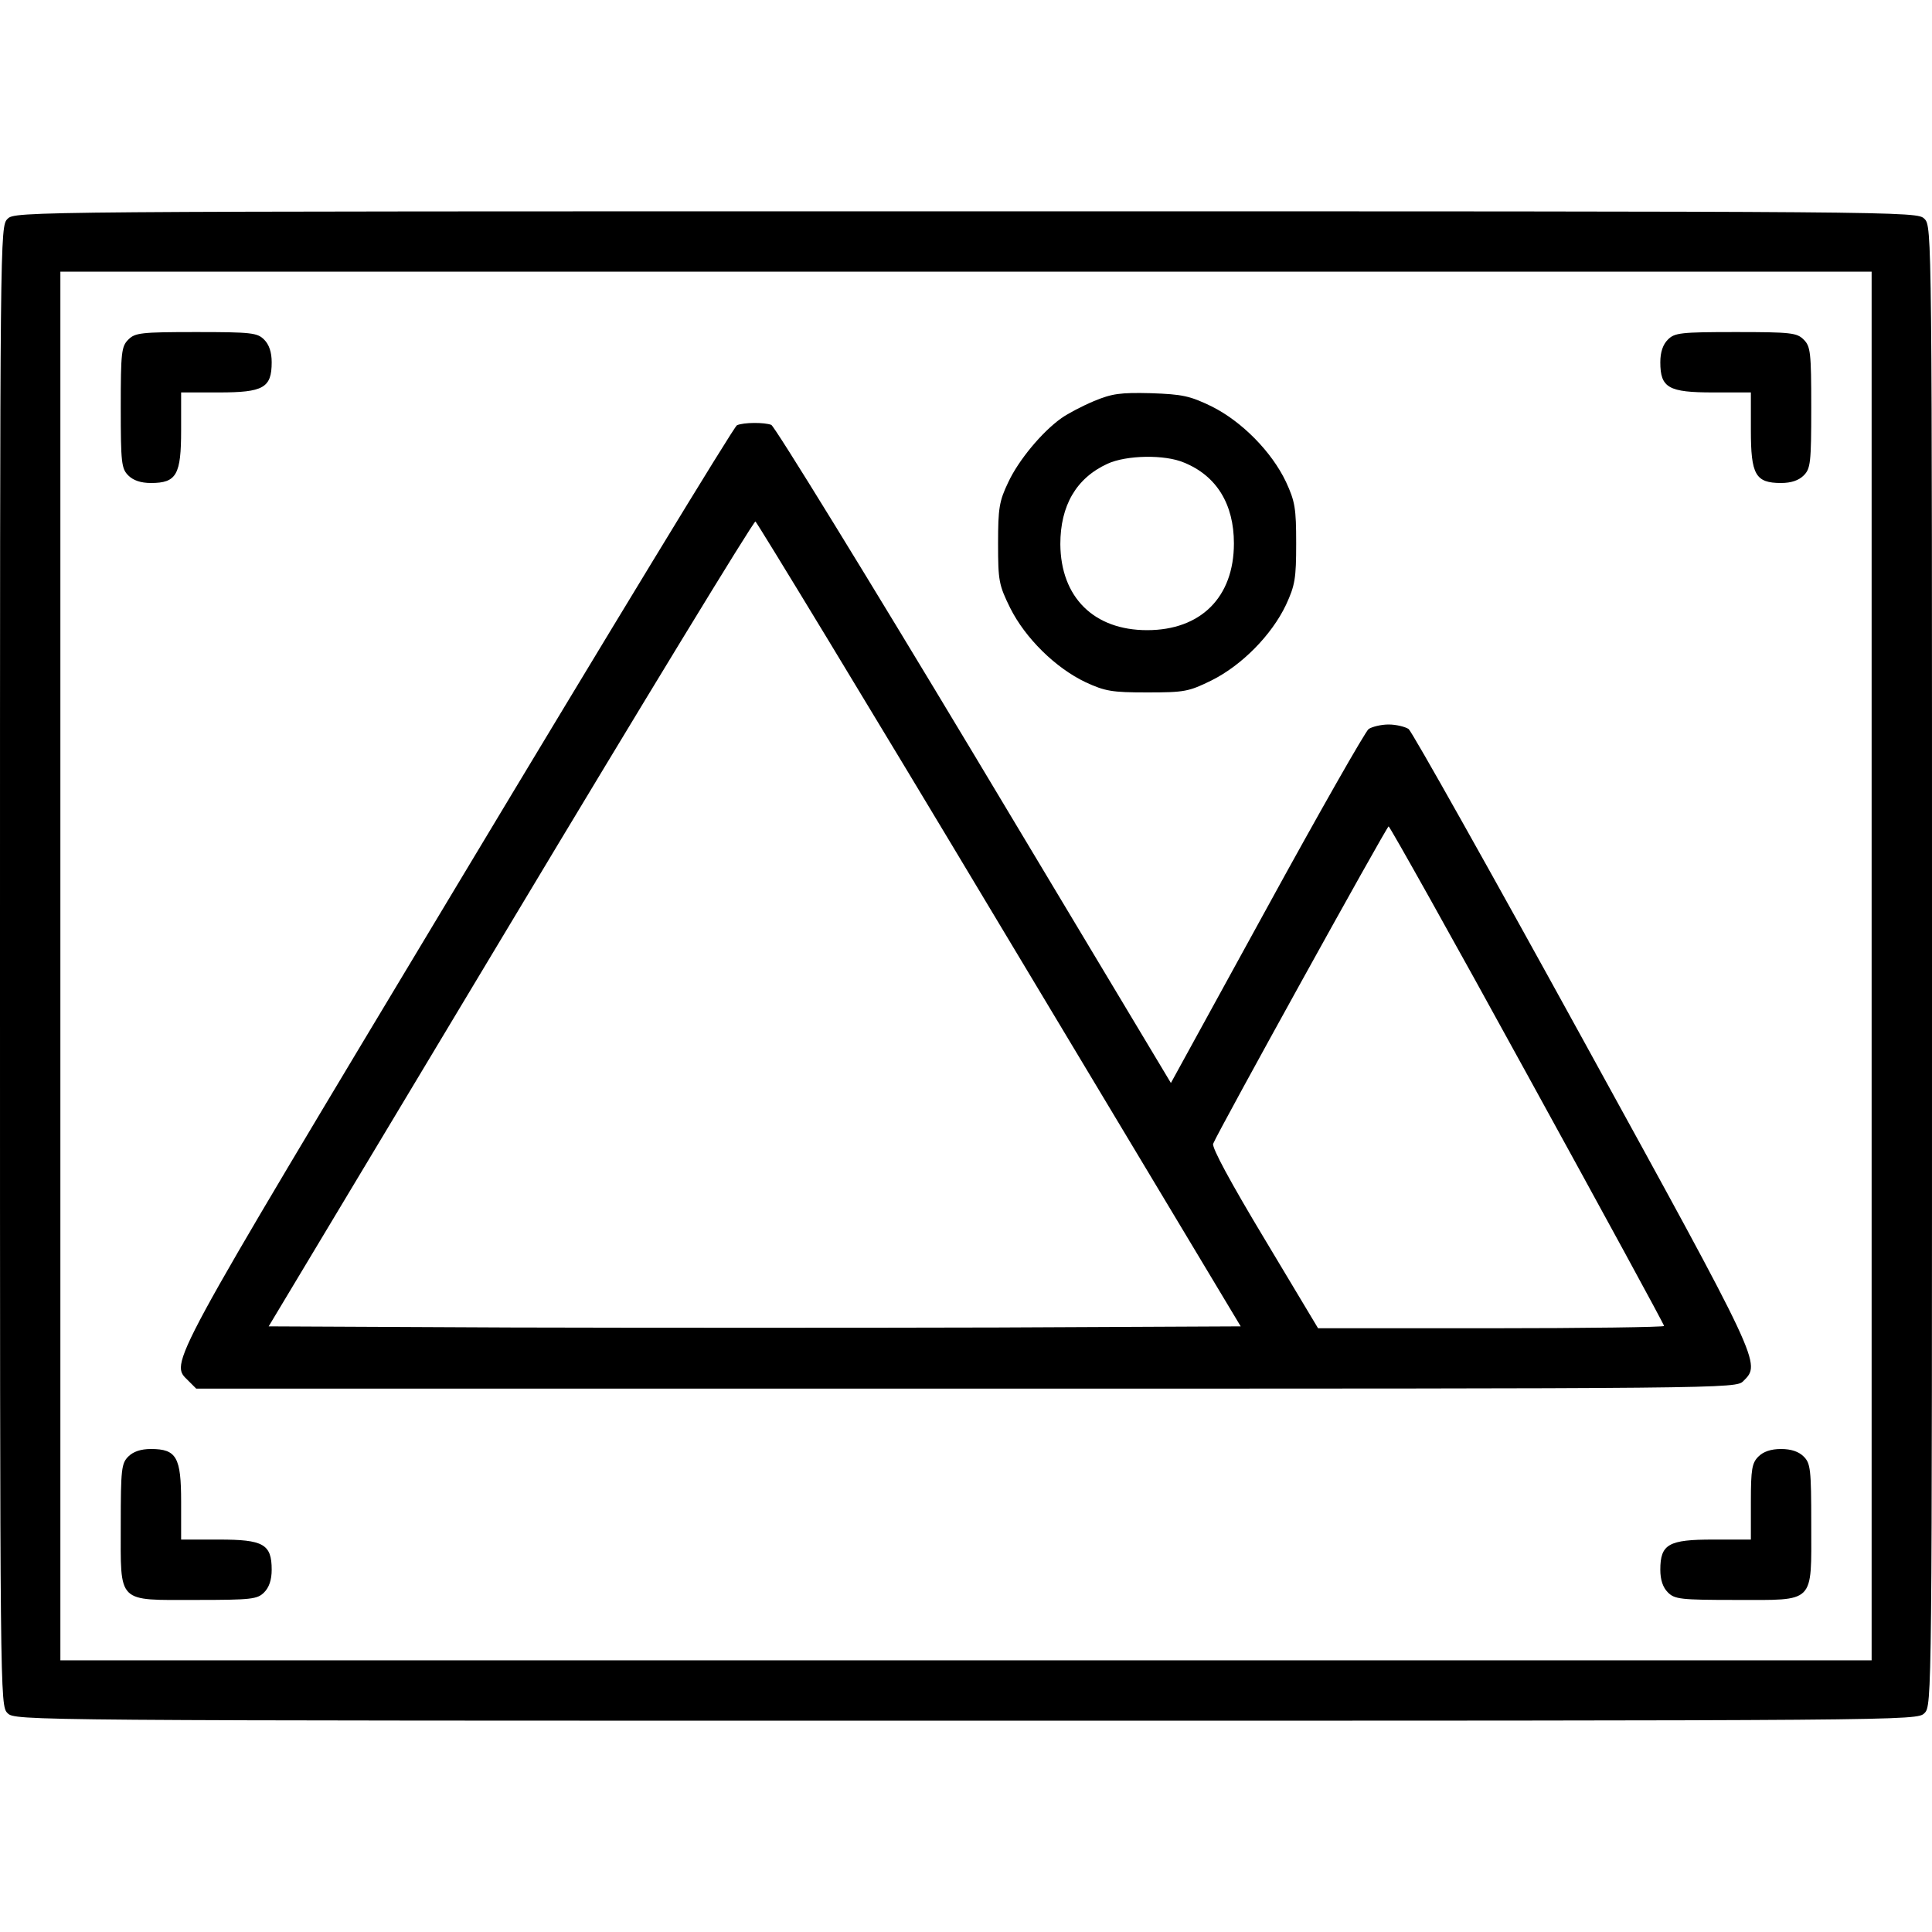
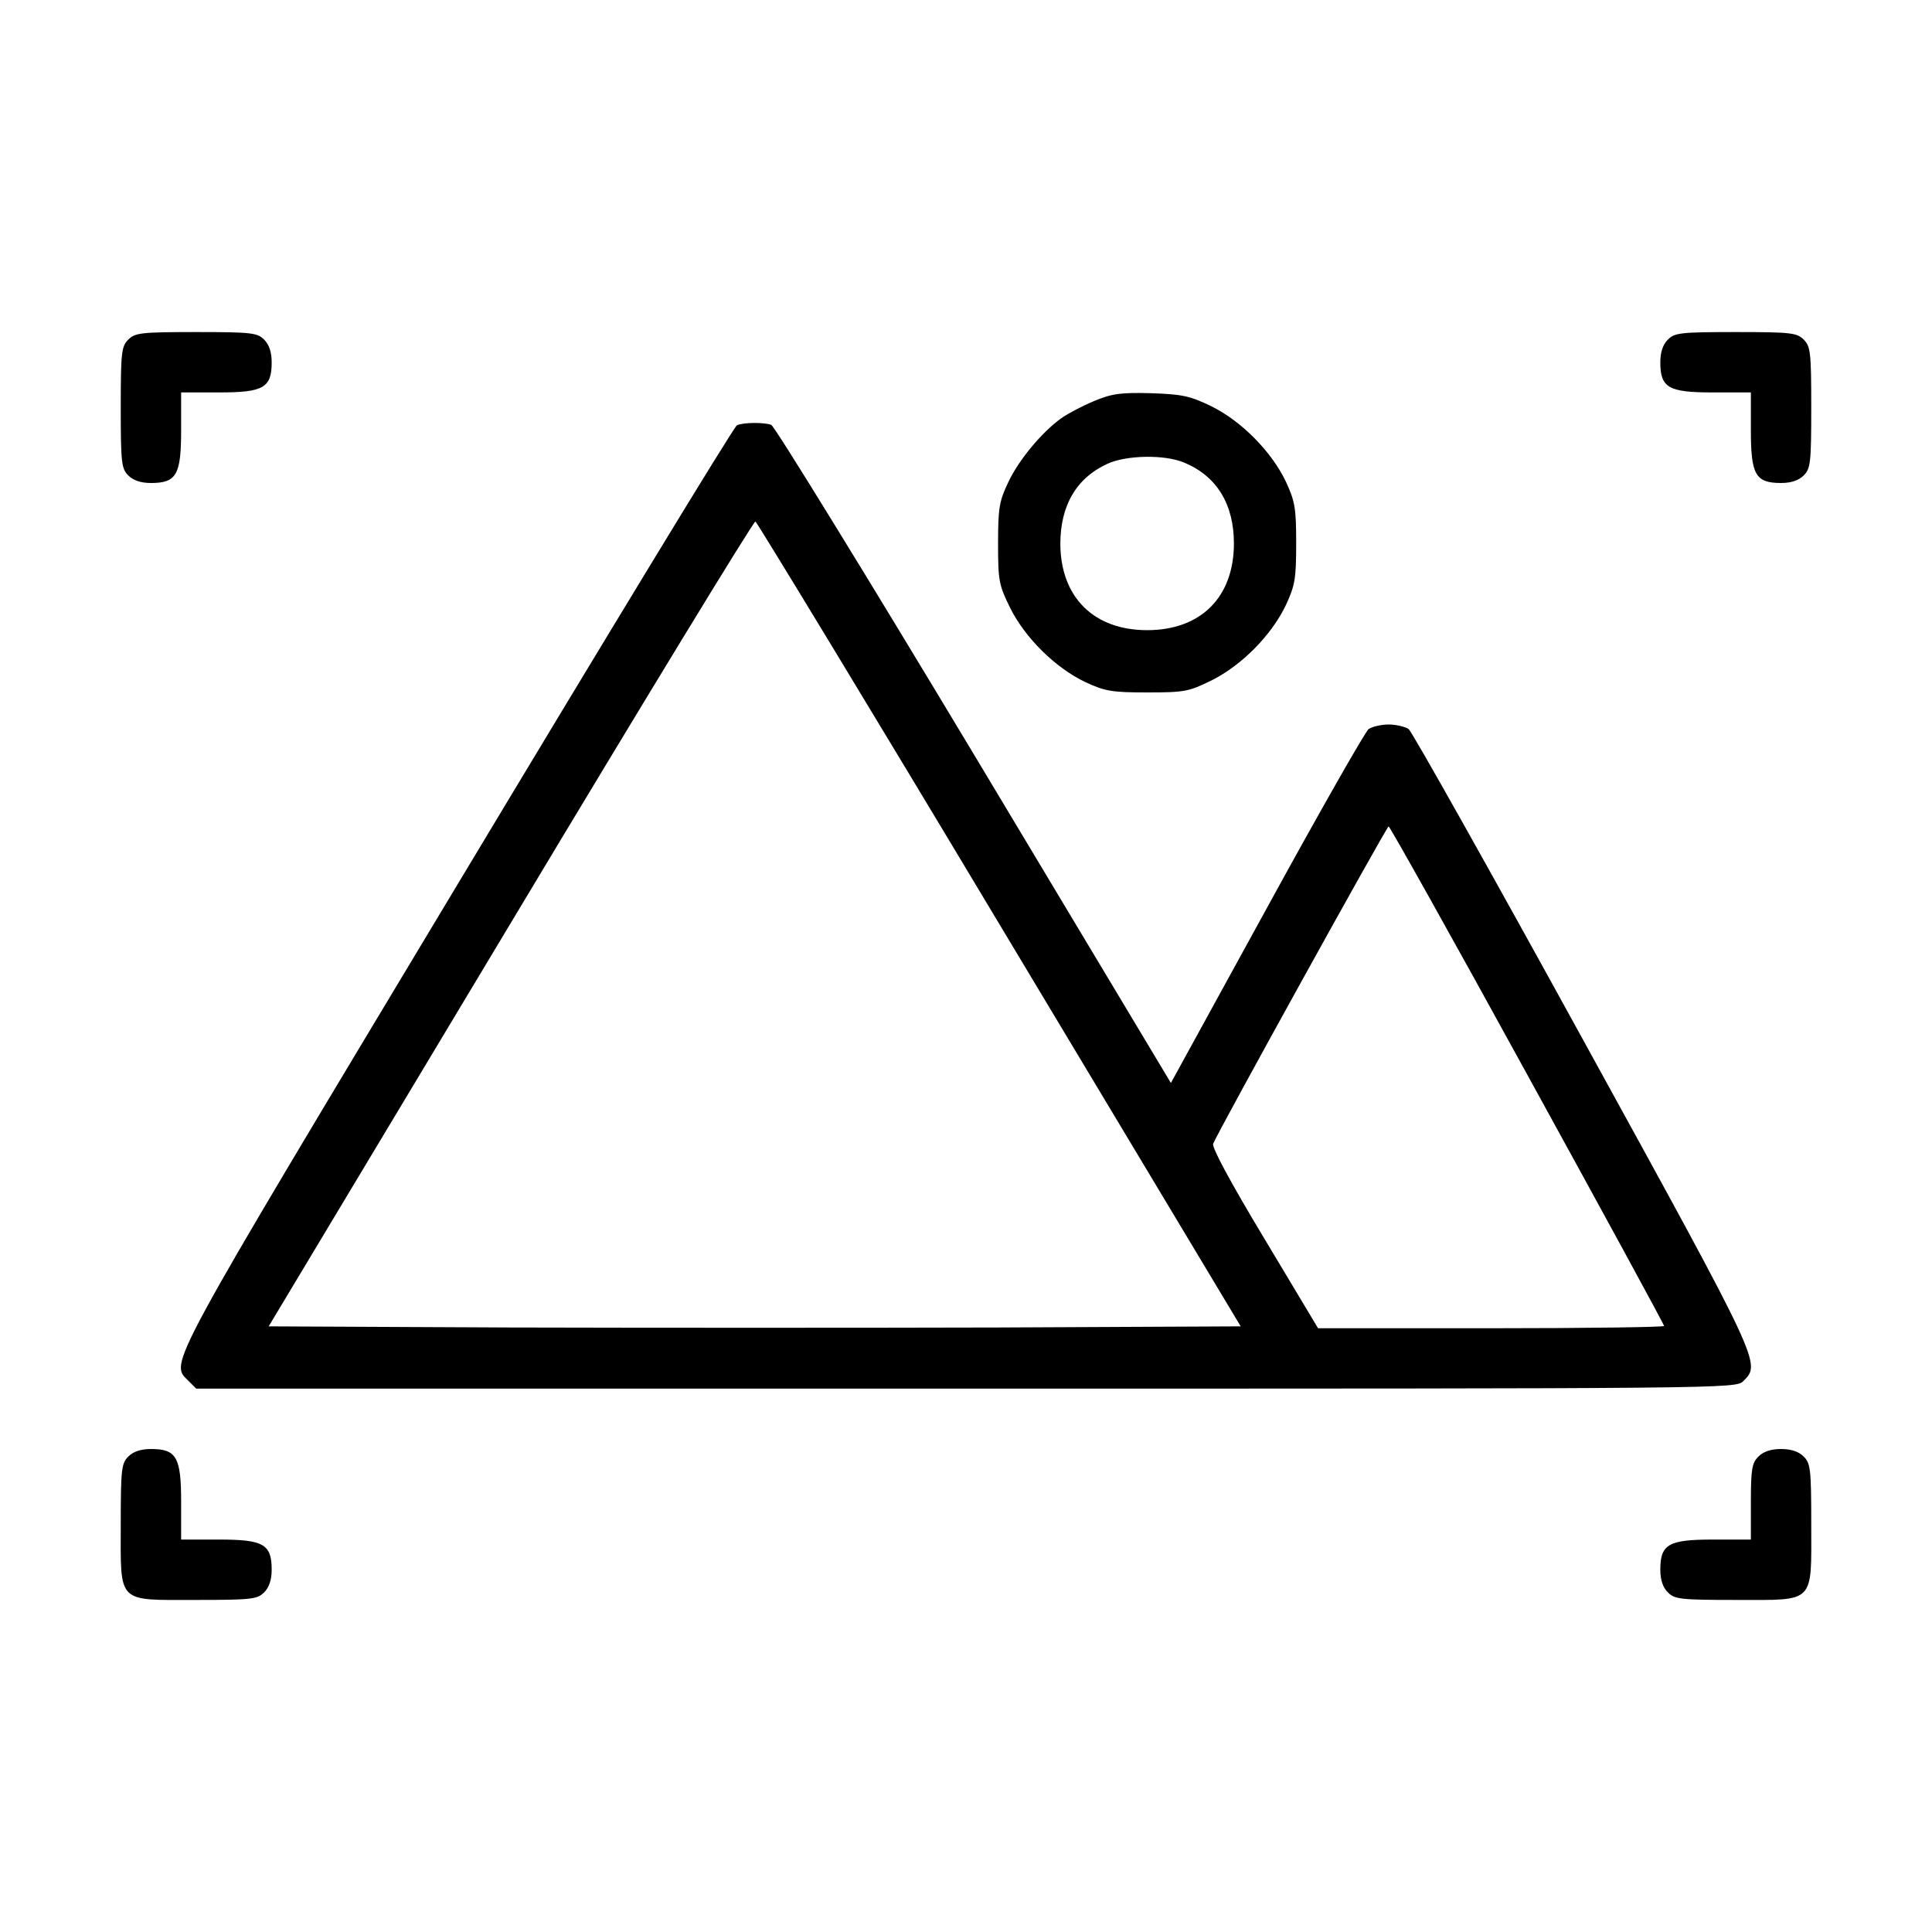
<svg xmlns="http://www.w3.org/2000/svg" version="1.0" width="682.667" height="682.667" viewBox="0 0 512 512">
-   <path d="M2 58c-2 2-2 3.3-2 198s0 196 2 198 3.3 2 254 2 252 0 254-2 2-3.3 2-198 0-196-2-198-3.3-2-254-2S4 56 2 58zm494 198v184H16V72h480v184z" />
  <path d="M34 90c-1.8 1.8-2 3.3-2 18s.2 16.2 2 18c1.3 1.3 3.3 2 6 2 6.8 0 8-2.2 8-14v-10h10c11.8 0 14-1.2 14-8 0-2.7-.7-4.7-2-6-1.8-1.8-3.3-2-18-2s-16.2.2-18 2zM442 90c-1.3 1.3-2 3.3-2 6 0 6.8 2.2 8 14 8h10v10c0 11.8 1.2 14 8 14 2.7 0 4.7-.7 6-2 1.8-1.8 2-3.3 2-18s-.2-16.2-2-18c-1.8-1.8-3.3-2-18-2s-16.2.2-18 2zM289.9 106.3c-3.1 1.3-6.9 3.3-8.6 4.5-5.2 3.7-11.4 11.2-14.1 17-2.4 5-2.7 6.9-2.7 16.2 0 9.9.2 11 3.2 17.1 4 8 12 15.9 20 19.7 5.2 2.4 7 2.7 16.3 2.7 9.9 0 11-.2 17.1-3.2 8-4 15.9-12 19.7-20 2.4-5.2 2.7-7 2.7-16.3s-.3-11.1-2.7-16.3c-3.8-8-11.7-16-19.7-20-5.8-2.8-7.7-3.2-16.1-3.5-8.1-.2-10.3.1-15.1 2.1zm23.9 16.3c8.6 3.5 13.2 11 13.2 21.4 0 14.3-8.8 23-23 23-14.1 0-22.9-8.7-23-22.8 0-10.2 4.2-17.5 12.5-21.3 5-2.3 15.2-2.5 20.3-.3z" />
  <path d="M195.3 112.7c-.7.2-34 55-74 121.6C43.2 364.3 45 361 49.9 365.9L52 368h204c202.7 0 204 0 206-2 4.7-4.7 5-4.1-42.5-90.5-24.5-44.6-45.3-81.6-46.2-82.3-.9-.6-3.3-1.2-5.3-1.2s-4.4.6-5.3 1.2c-.9.7-13.1 22.1-27 47.5L310.3 287l-52.1-86.9c-28.7-47.8-52.9-87.1-53.8-87.5-1.8-.7-7.3-.7-9.1.1zM264.9 245l63.9 106.5-64.4.3c-35.4.1-93.4.1-128.8 0l-64.4-.3 64.1-106.8c35.2-58.7 64.4-106.6 64.9-106.5.4.2 29.6 48.2 64.7 106.8zm139.9 39.9c19.9 36.2 36.2 66.1 36.2 66.5 0 .3-20.6.6-45.9.6h-45.8l-14.2-23.7c-8.9-14.8-14-24.2-13.6-25.2 1.2-3.1 46-84.1 46.5-84.1.3 0 16.9 29.6 36.8 65.9zM34 386c-1.8 1.8-2 3.3-2 18 0 21.2-1.2 20 20 20 14.7 0 16.2-.2 18-2 1.3-1.3 2-3.3 2-6 0-6.8-2.2-8-14-8H48v-10c0-11.8-1.2-14-8-14-2.7 0-4.7.7-6 2zM466 386c-1.7 1.7-2 3.3-2 12v10h-10c-11.8 0-14 1.2-14 8 0 2.7.7 4.7 2 6 1.8 1.8 3.3 2 18 2 21.2 0 20 1.2 20-20 0-14.7-.2-16.2-2-18-1.3-1.3-3.3-2-6-2s-4.7.7-6 2z" />
</svg>